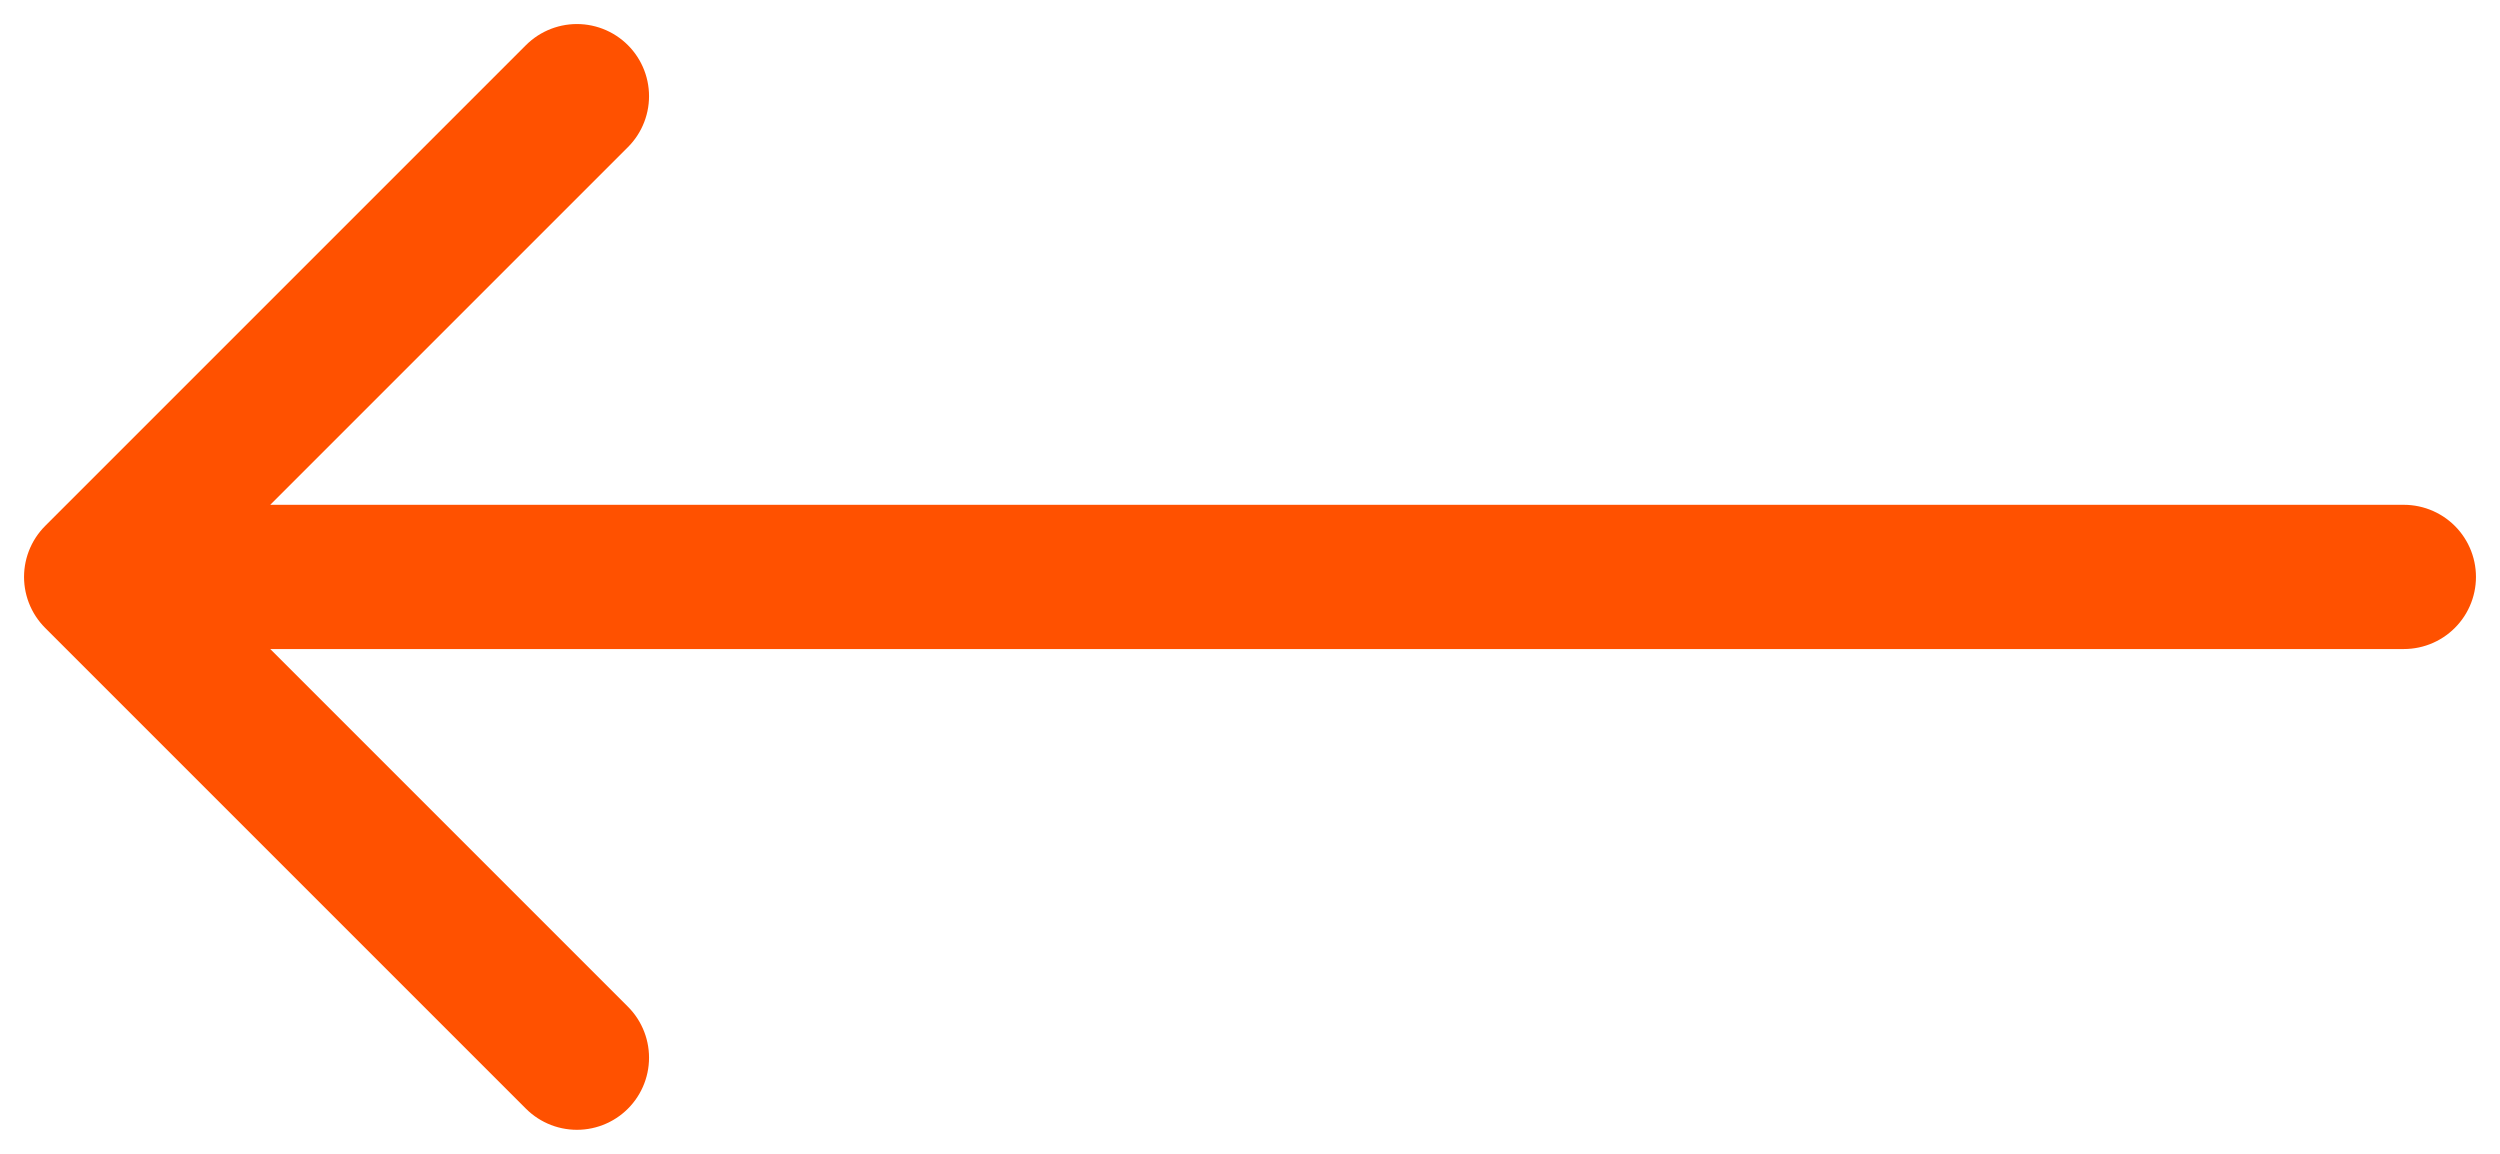
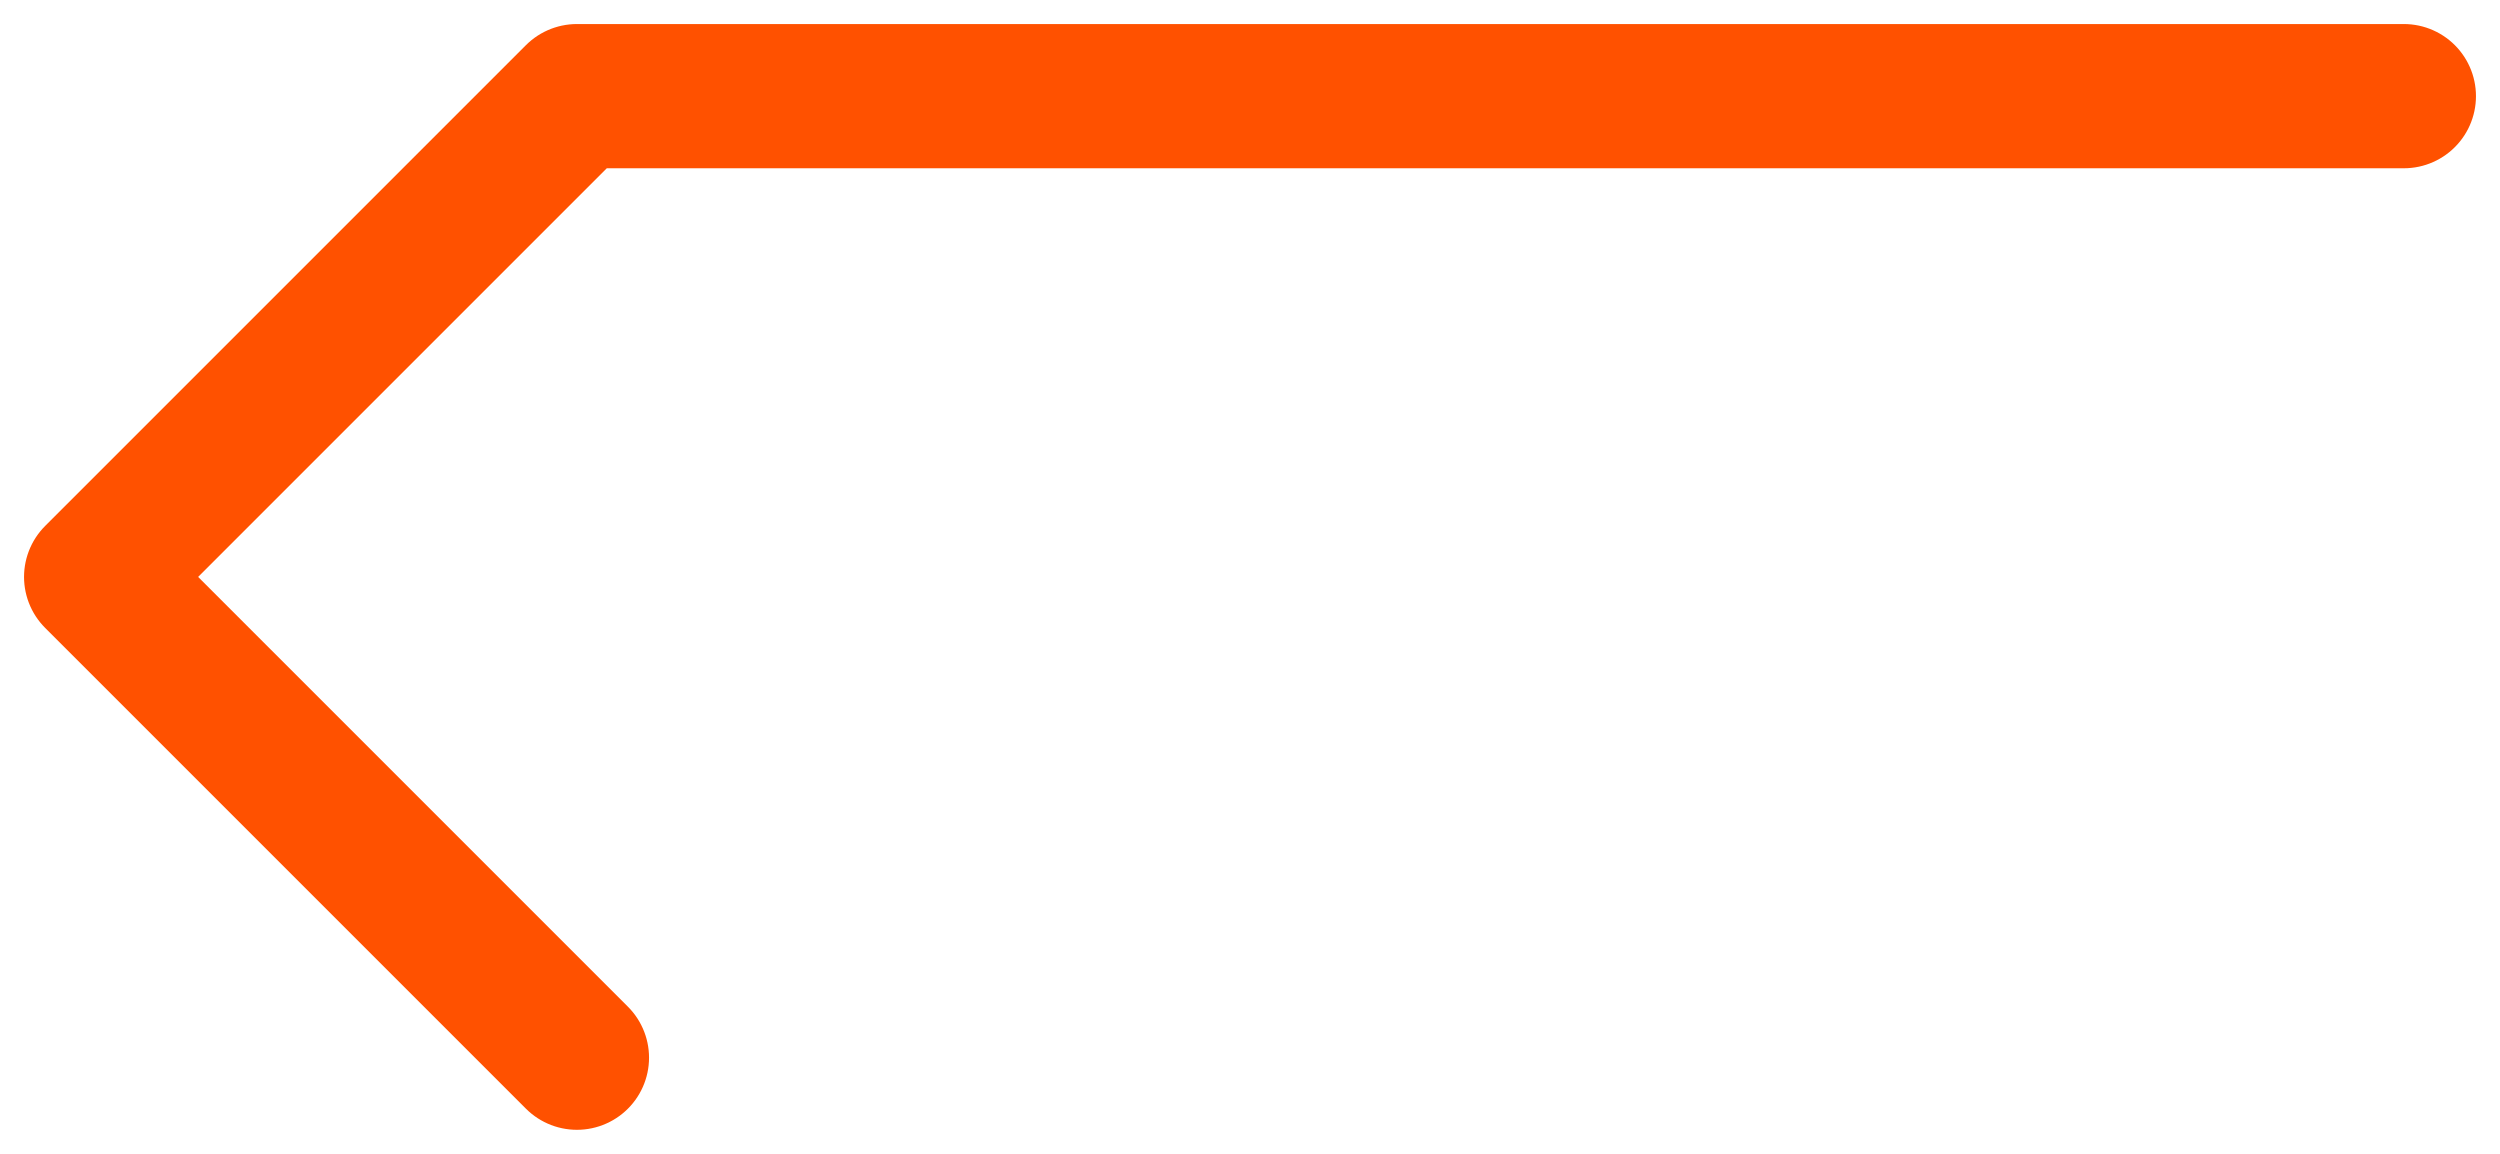
<svg xmlns="http://www.w3.org/2000/svg" viewBox="0 0 26 12" fill="none">
-   <path d="M6 11L1 6M1 6L6 1M1 6H25" stroke="#FF5100" stroke-width="1.5" stroke-linecap="round" stroke-linejoin="round" />
+   <path d="M6 11L1 6M1 6L6 1H25" stroke="#FF5100" stroke-width="1.5" stroke-linecap="round" stroke-linejoin="round" />
</svg>